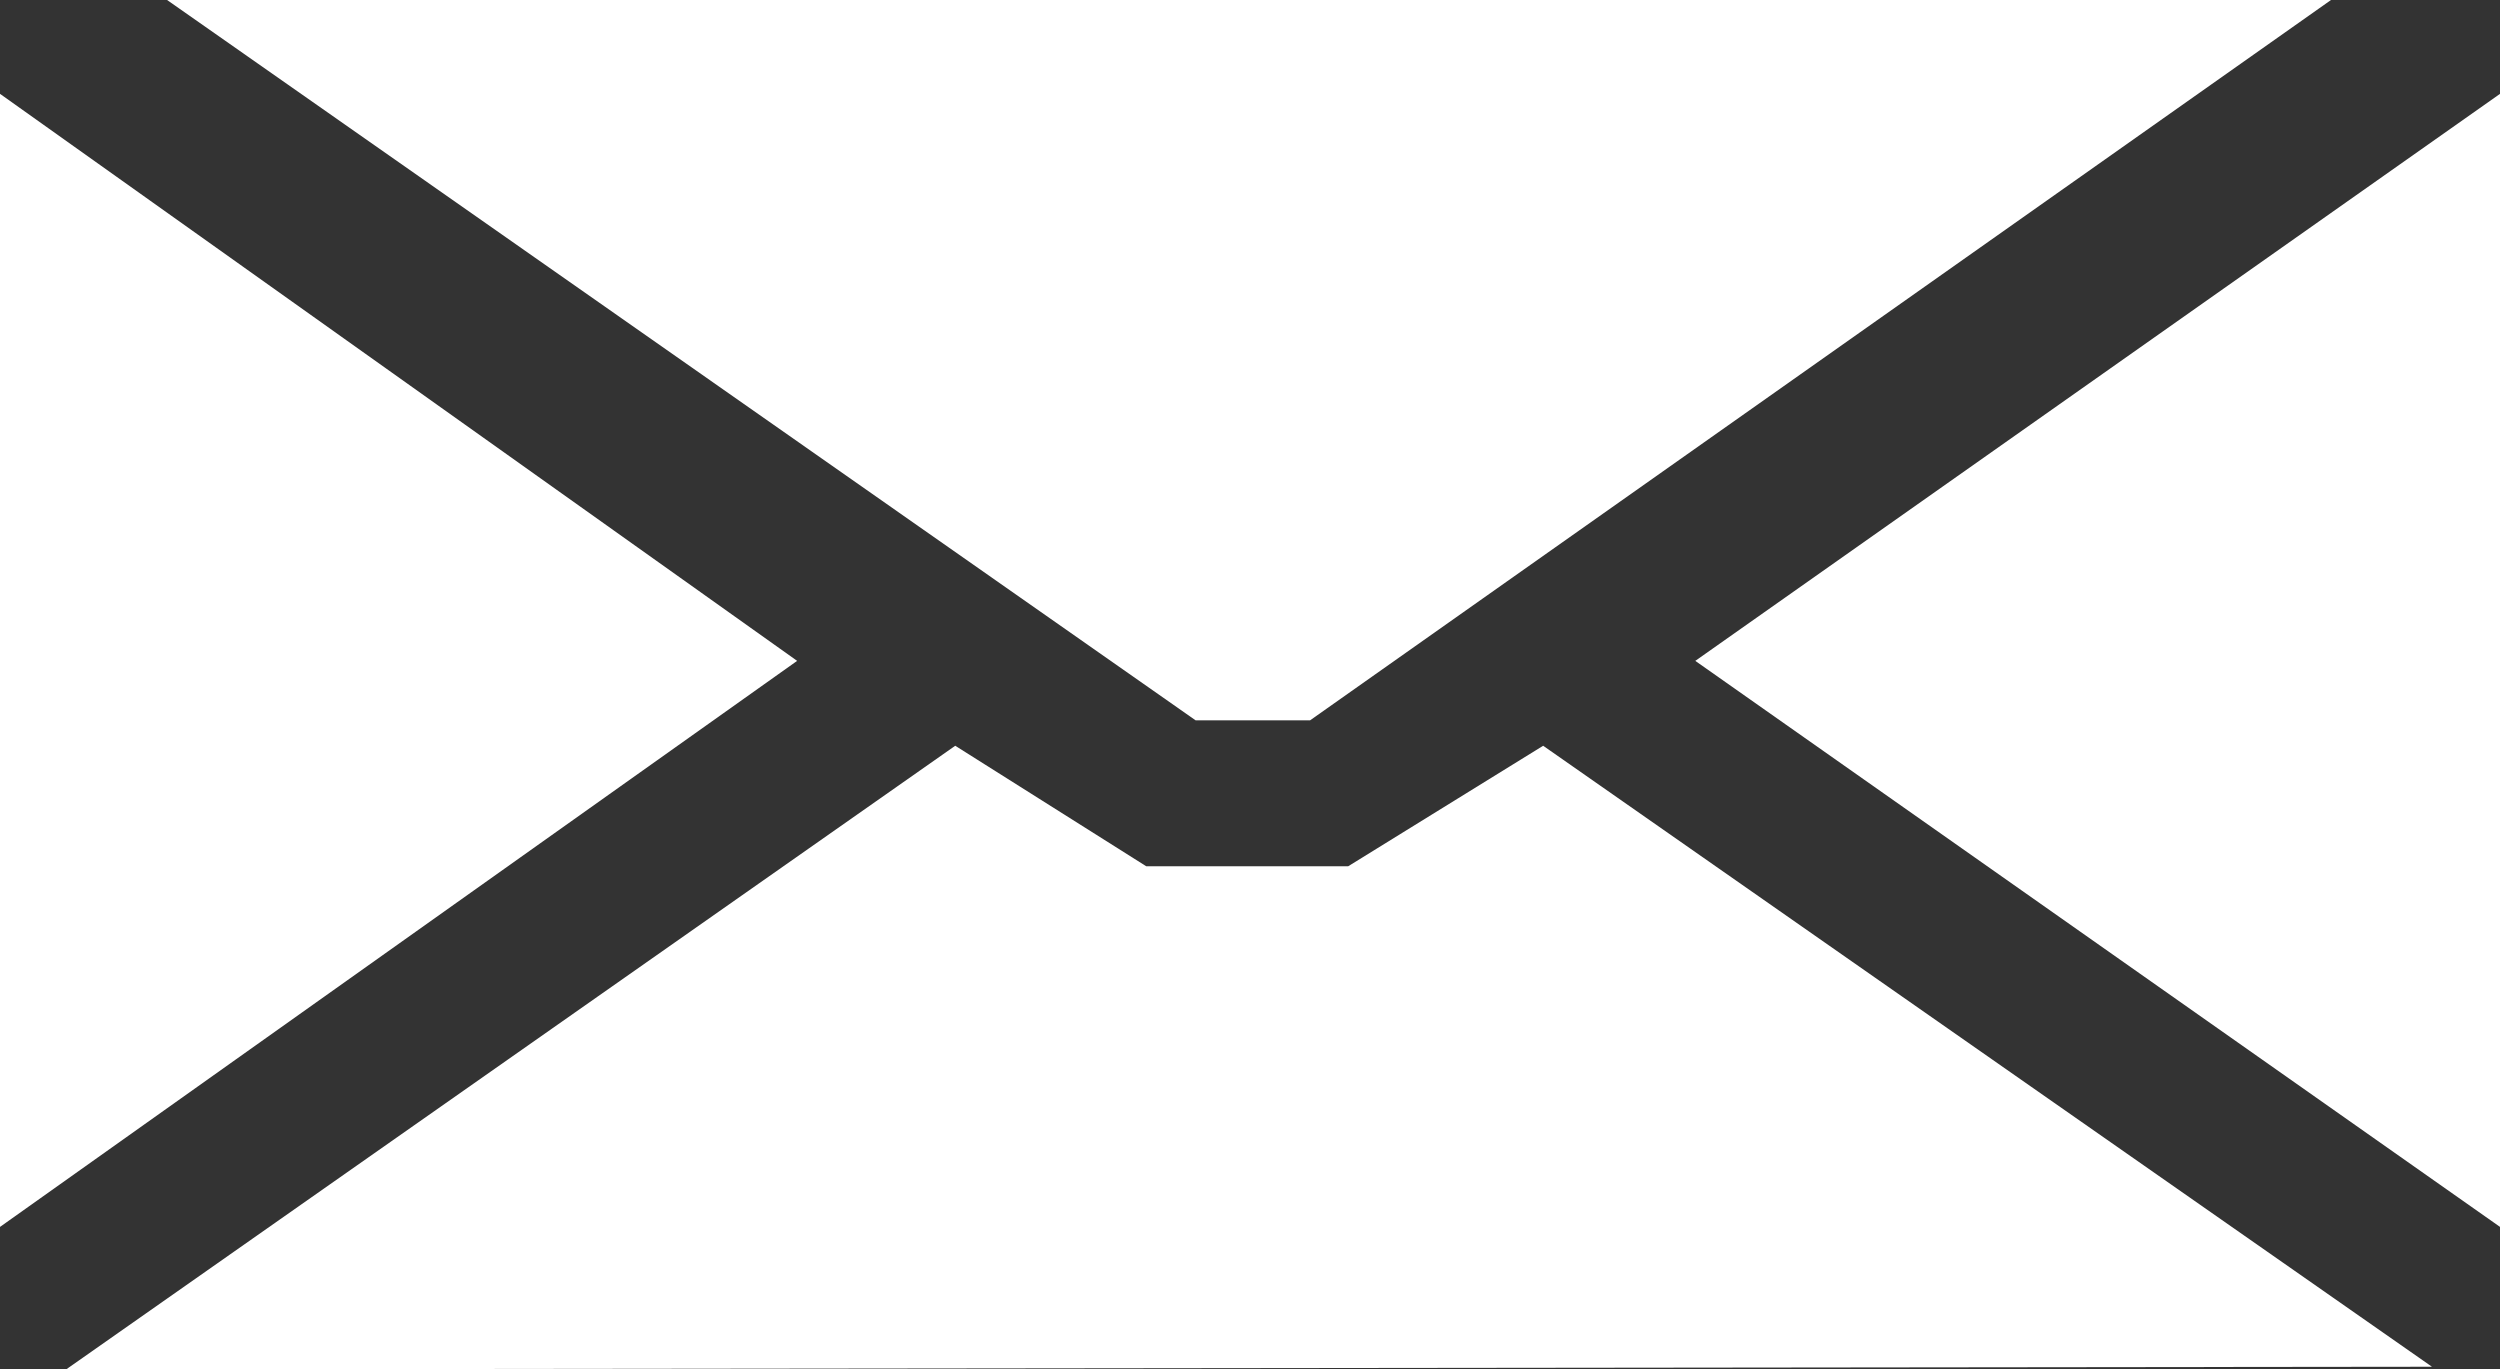
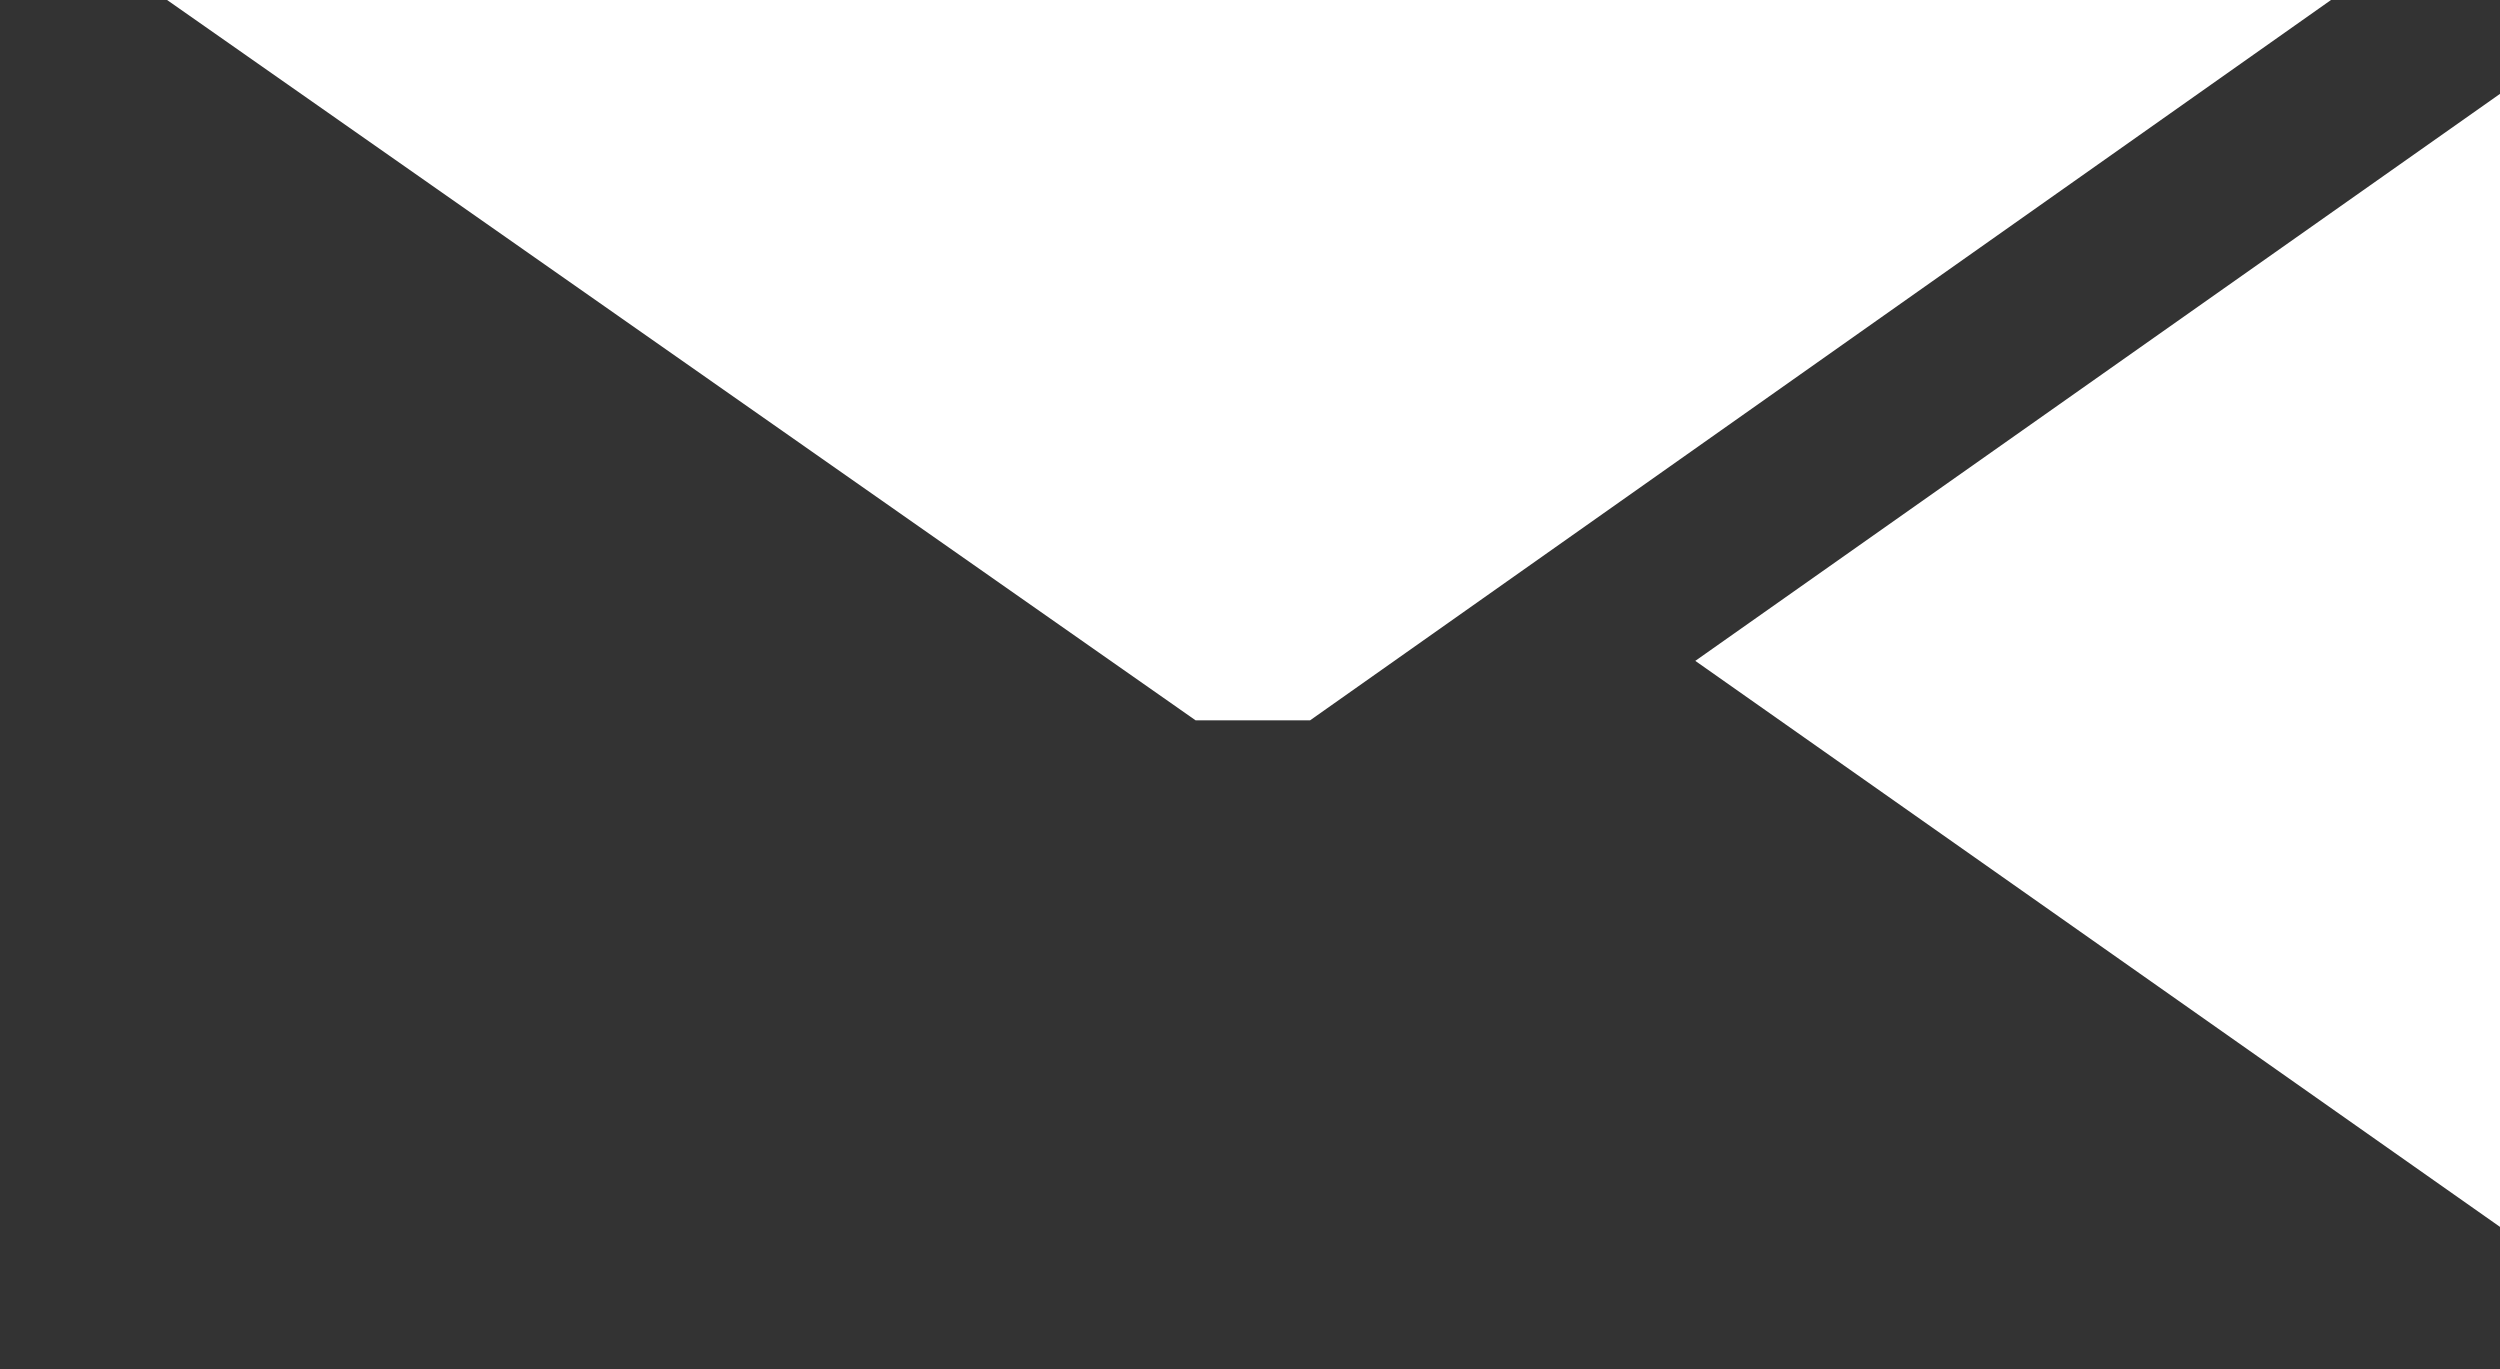
<svg xmlns="http://www.w3.org/2000/svg" id="Layer_1" data-name="Layer 1" viewBox="0 0 728.96 399.29">
  <rect x="0" y="0" width="728.96" height="399.29" fill="#333333" stroke="none" />
  <defs>
    <style>.cls-1{fill:#fff;}</style>
  </defs>
  <title>mail</title>
-   <polygon class="cls-1" points="0 27.36 0 357.75 232.43 192.7 0 27.36" />
  <polygon class="cls-1" points="348.61 210.03 382.01 210.03 679.68 0 48.72 0 348.61 210.03" />
  <polygon class="cls-1" points="728.97 357.75 728.97 27.36 494.32 192.7 728.97 357.75" />
-   <polygon class="cls-1" points="393.11 252.59 334.23 252.59 278.53 217.45 19.28 399.3 709.12 398.52 449.96 217.45 393.11 252.59" />
</svg>